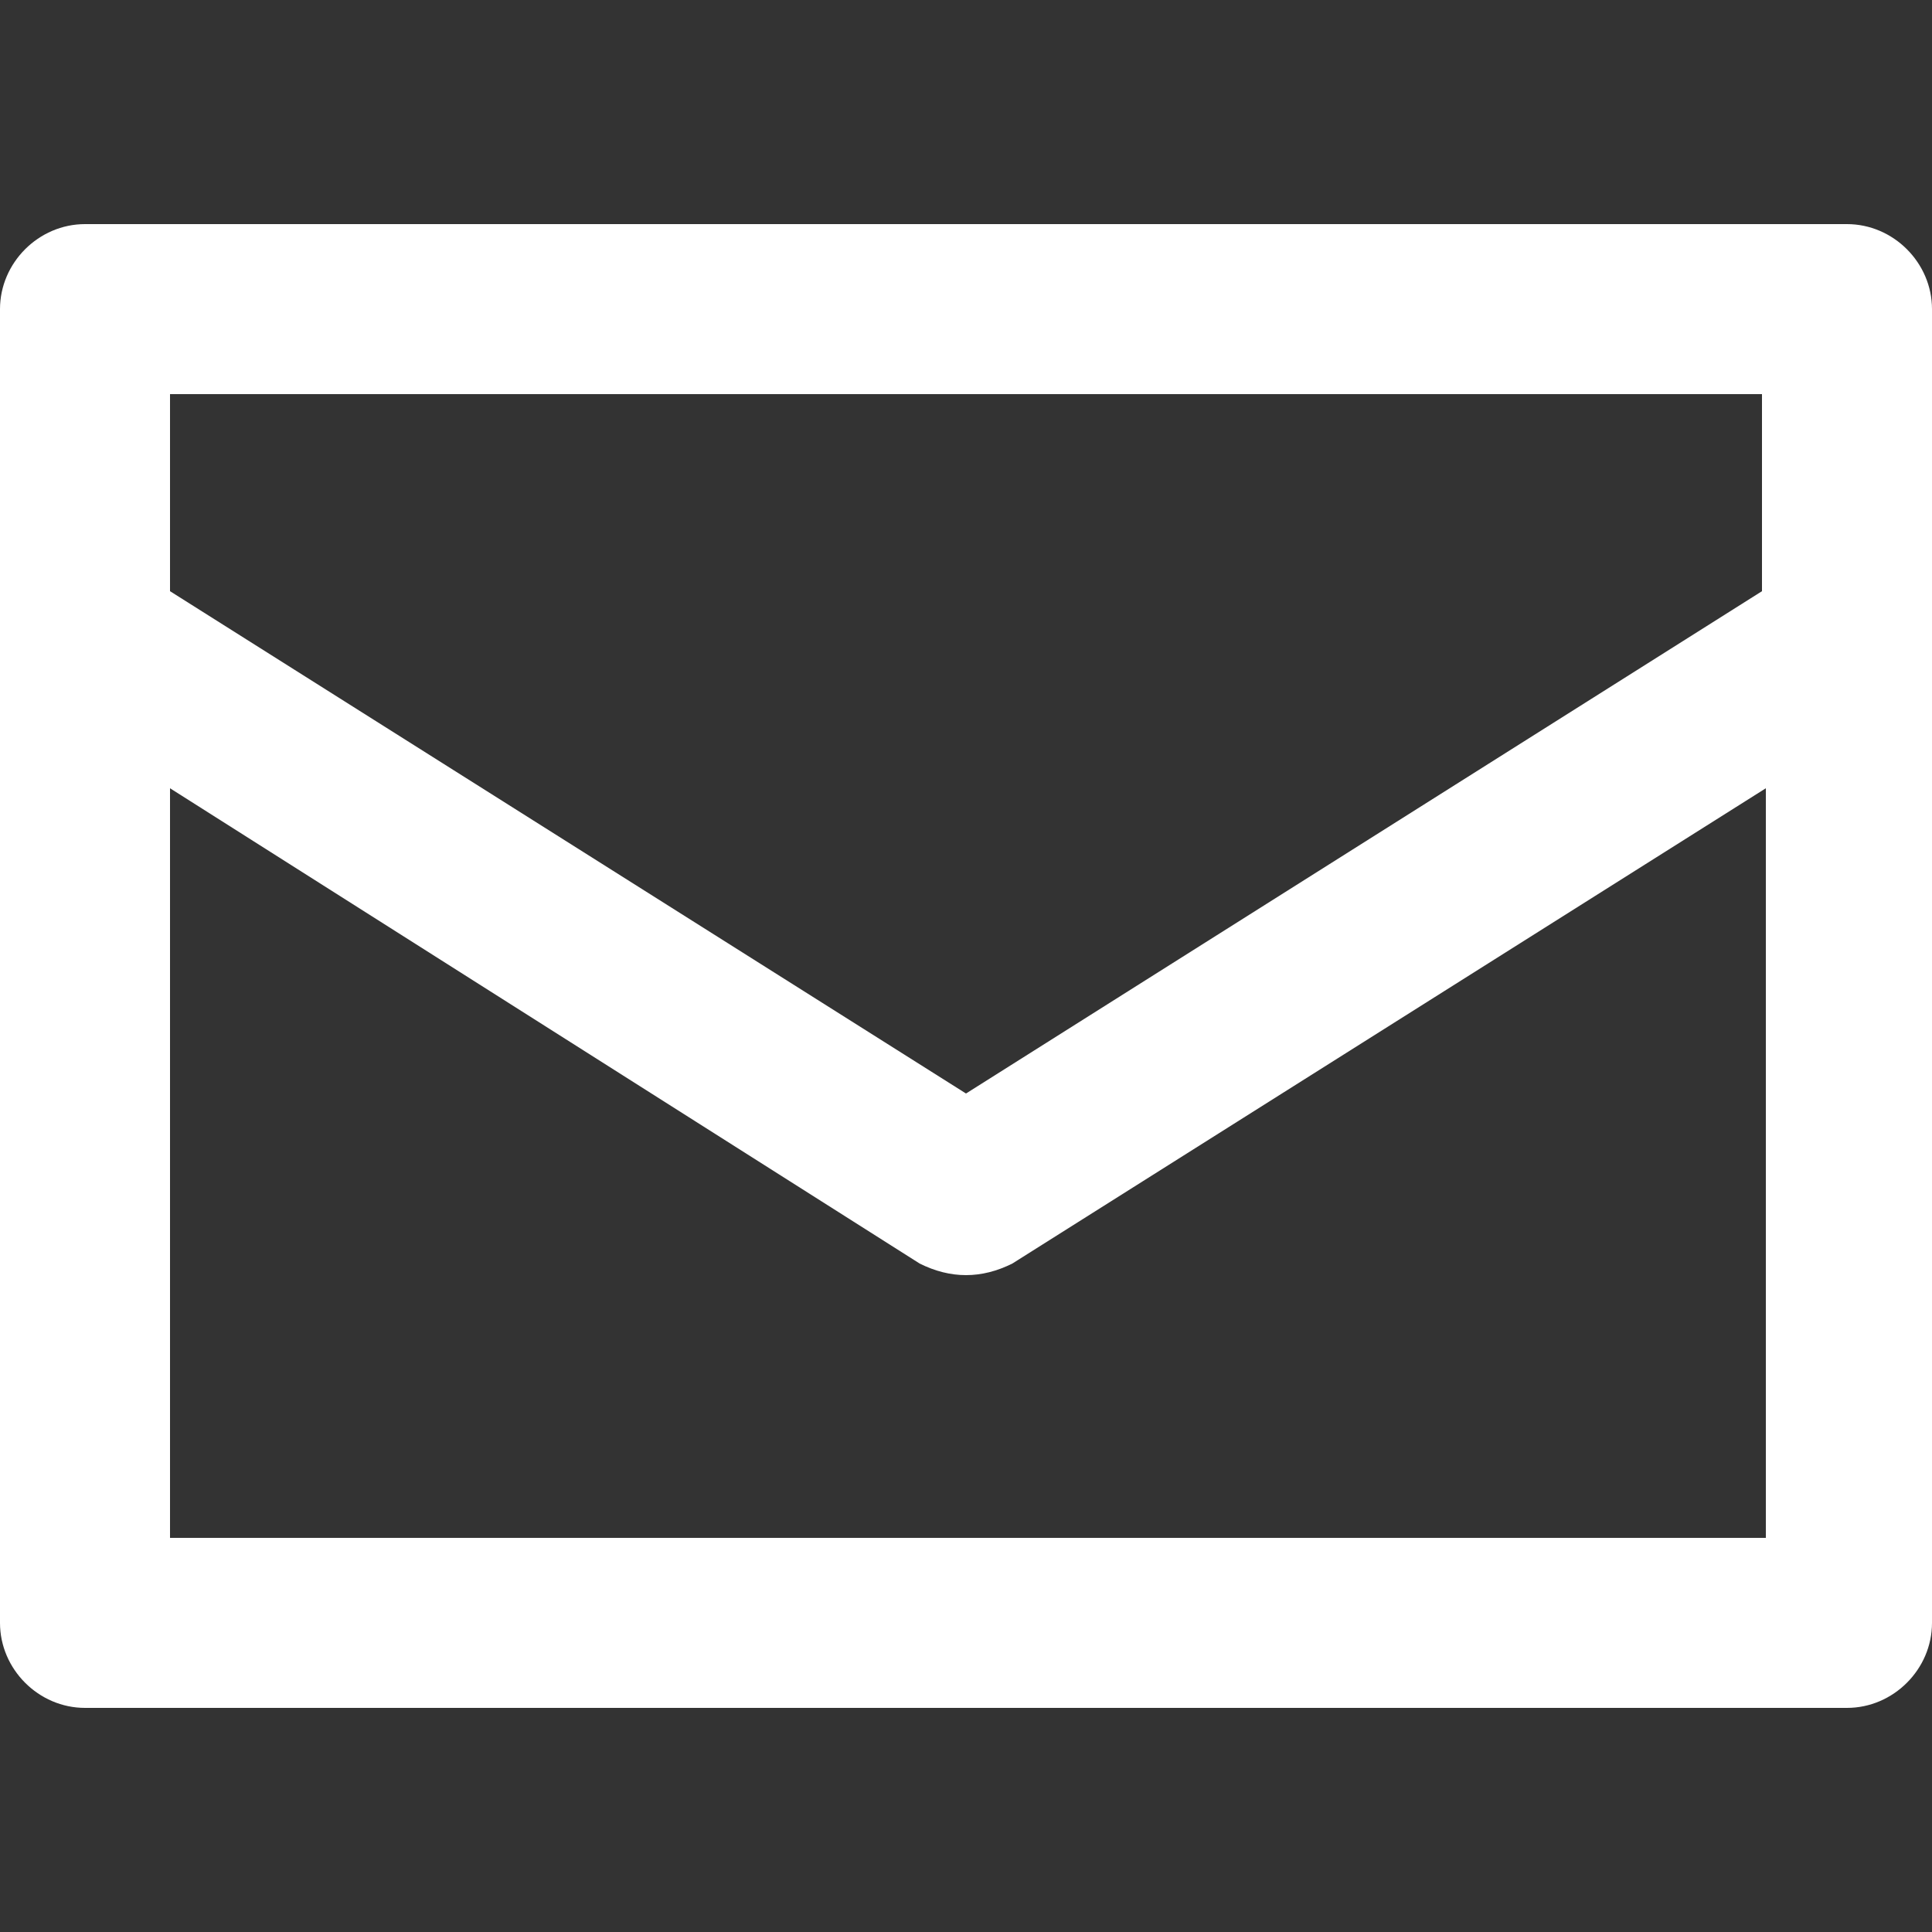
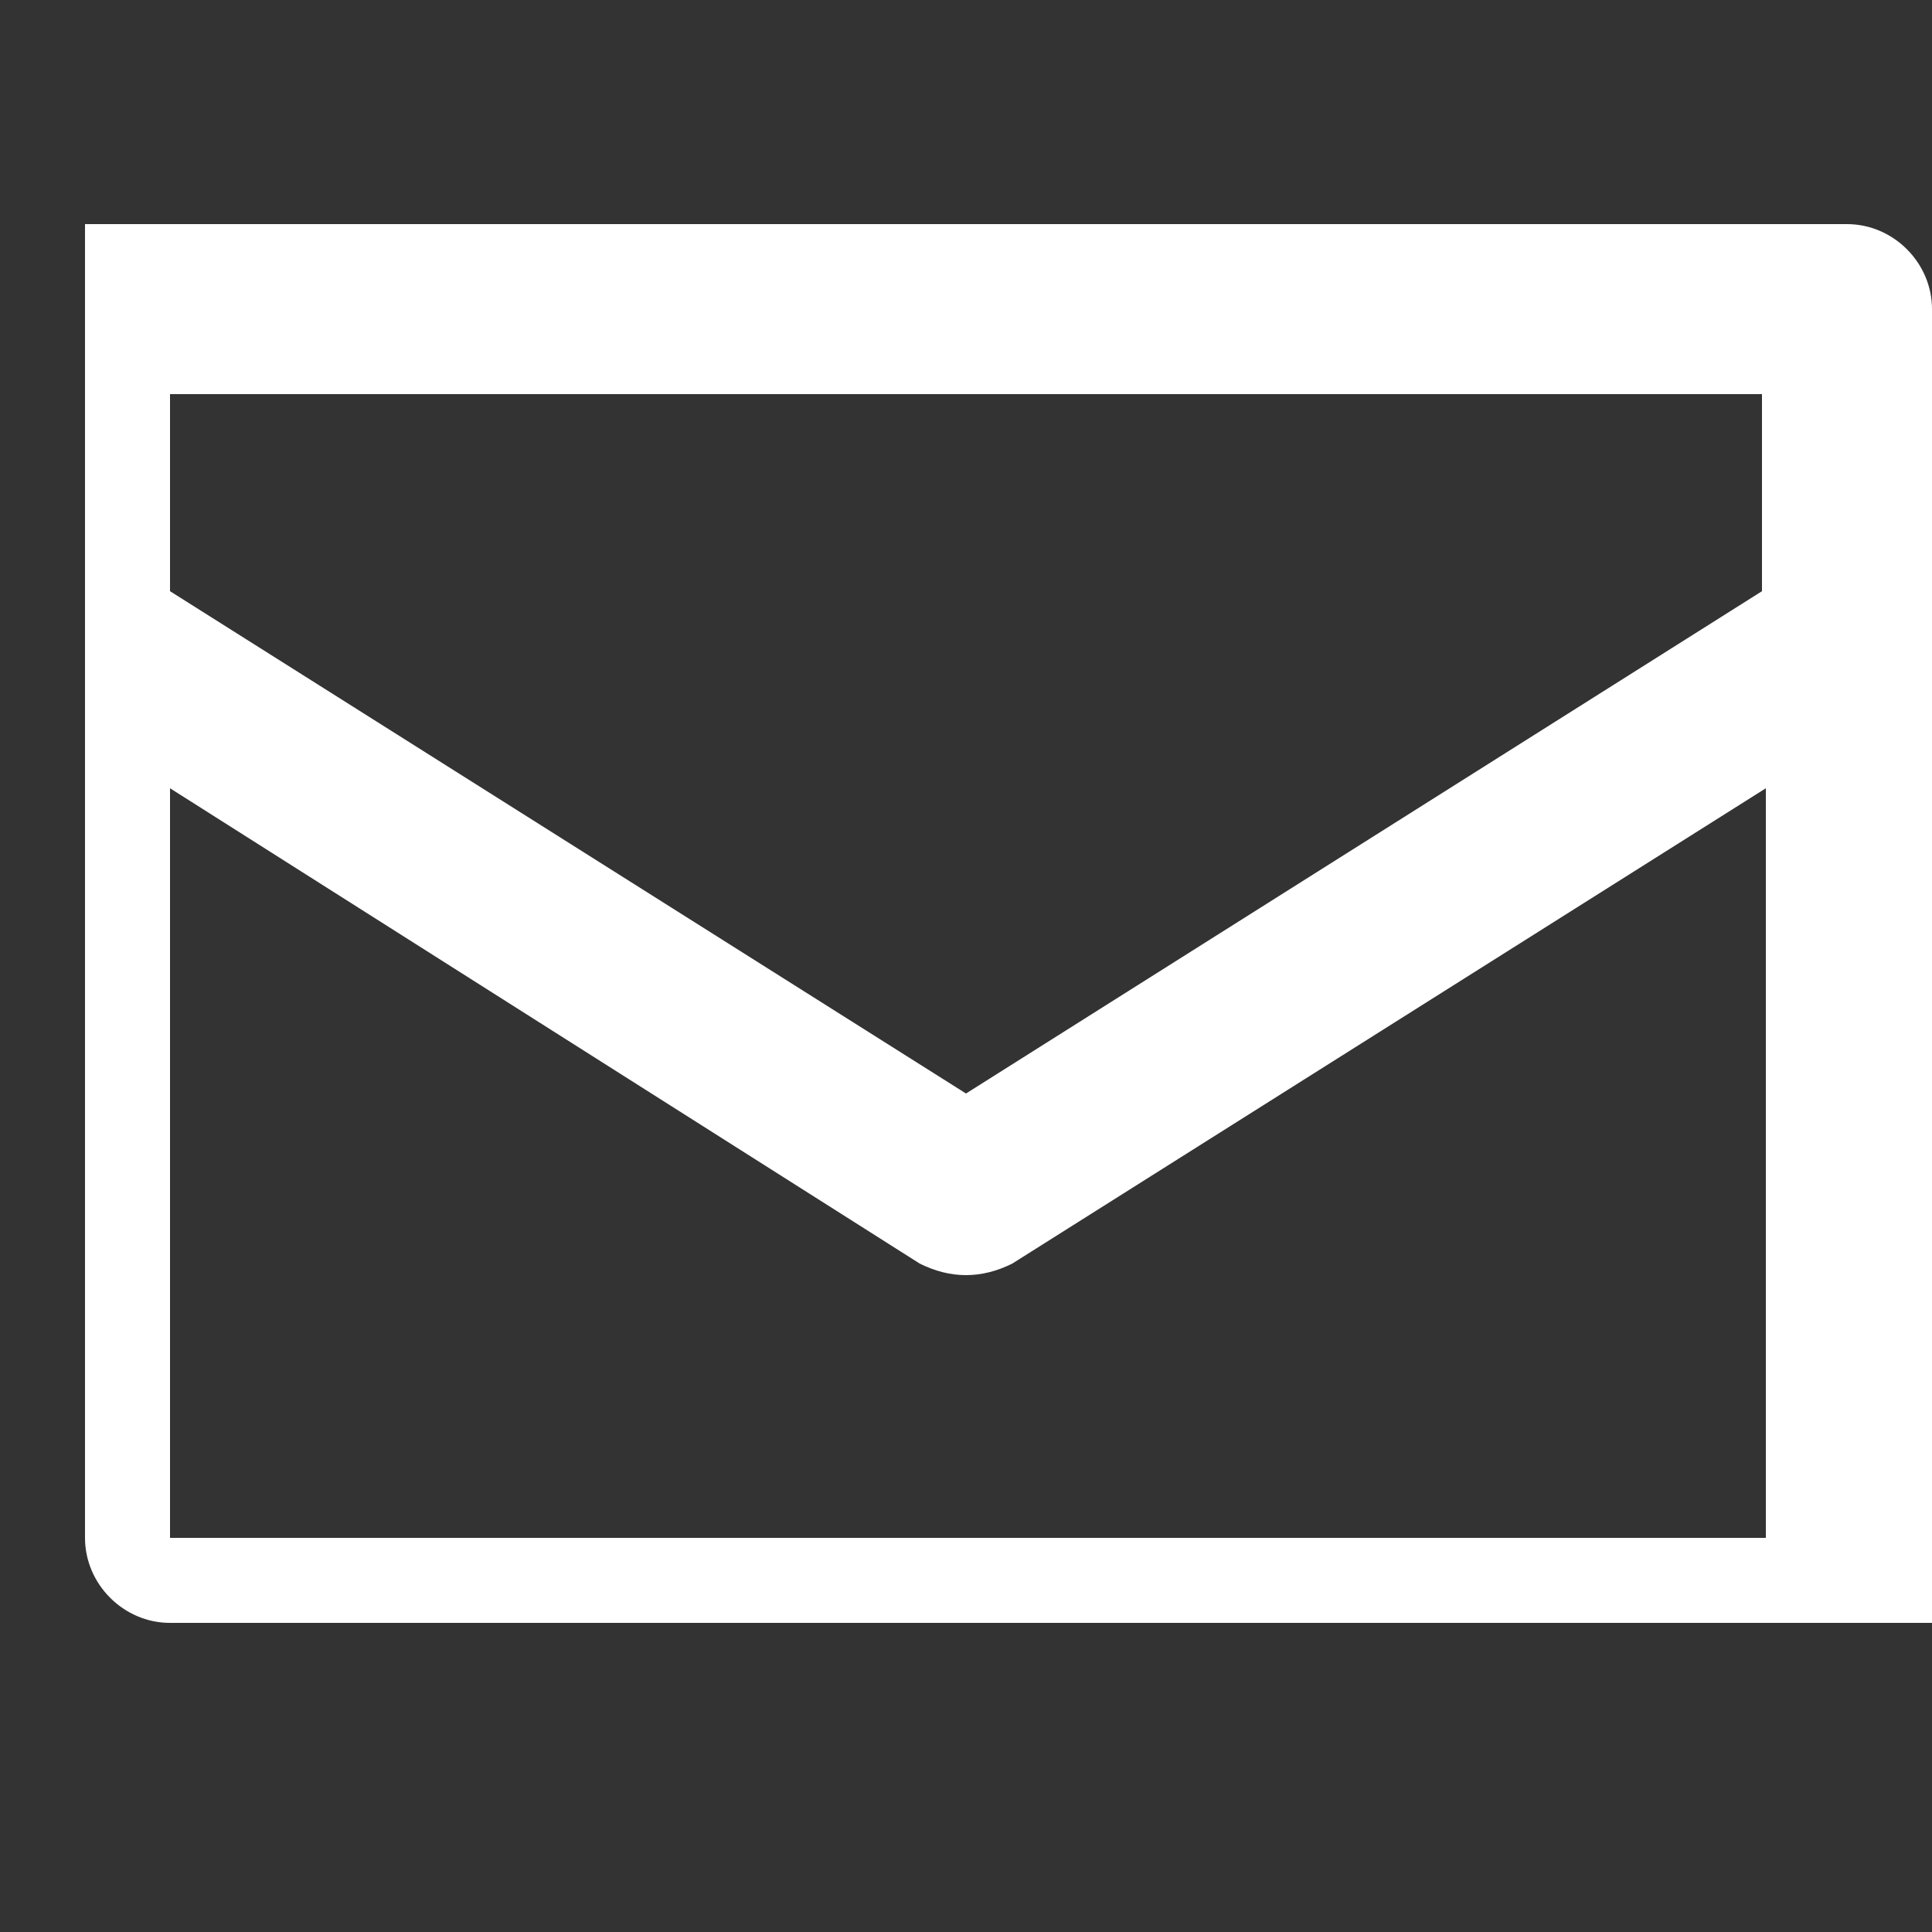
<svg xmlns="http://www.w3.org/2000/svg" viewBox="0 0 50 50">
  <rect x="0" y="0" width="50" height="50" fill="#333333" stroke="none" />
-   <path d="m50 16.4v-8.4c0-1.2-1-2.2-2.2-2.2h-45.6c-1.2 0-2.2 1-2.2 2.2v34c0 1.2 1 2.2 2.2 2.2h45.6c1.2 0 2.2-1 2.2-2.2v-25.4zm-4.4-6.2v5.1l-20.6 13-20.6-13v-5.1zm-41.2 29.6v-19.4l19.4 12.3c.4.2.8.3 1.2.3s.8-.1 1.2-.3l19.5-12.3v19.4z" fill="#fff" />
+   <path d="m50 16.4v-8.4c0-1.2-1-2.2-2.2-2.2h-45.6v34c0 1.2 1 2.2 2.2 2.2h45.6c1.2 0 2.2-1 2.2-2.2v-25.4zm-4.4-6.2v5.1l-20.6 13-20.6-13v-5.1zm-41.2 29.6v-19.4l19.4 12.3c.4.2.8.3 1.2.3s.8-.1 1.2-.3l19.5-12.3v19.4z" fill="#fff" />
</svg>